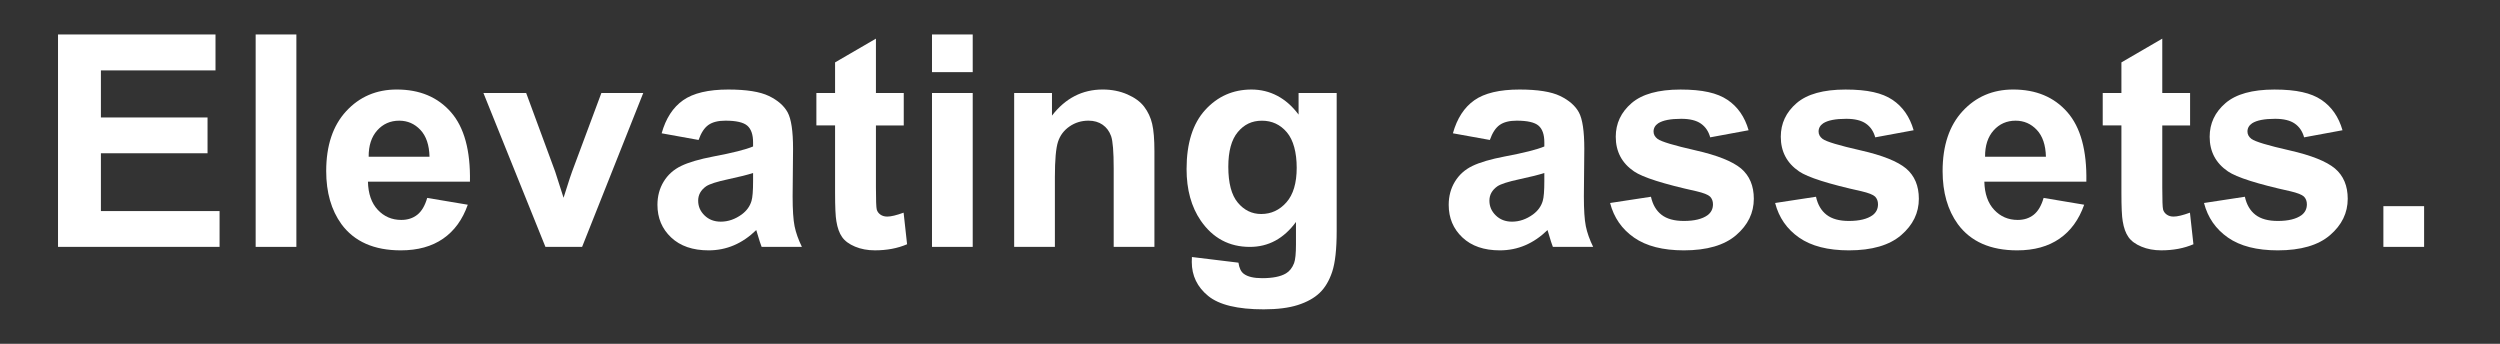
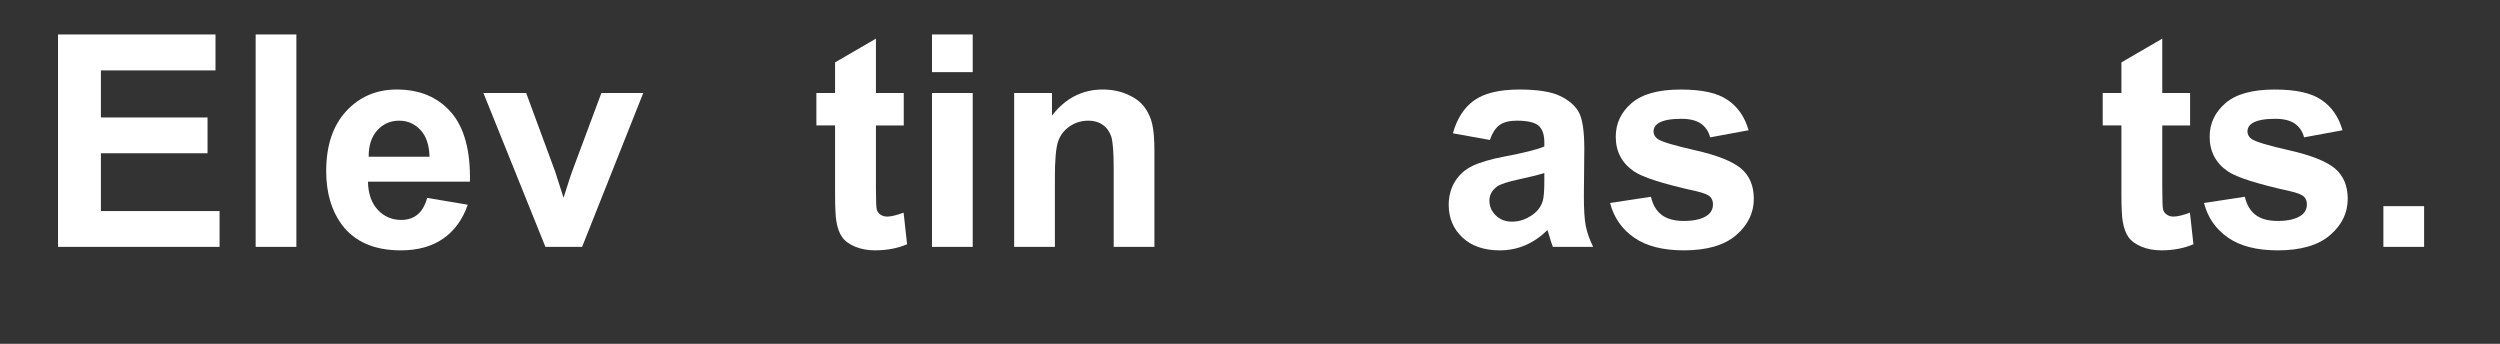
<svg xmlns="http://www.w3.org/2000/svg" id="_レイヤー_1" data-name="レイヤー 1" viewBox="0 0 1575.46 216.66">
  <rect x="0" y="0" width="1575.46" height="216.66" fill="#333333" stroke="none" />
  <defs>
    <style>
      .cls-1 {
        fill: #fff;
      }
    </style>
  </defs>
  <path class="cls-1" d="M36.56,155.58V21.72h99.25v22.64H63.59v29.68h67.2v22.55H63.59v36.43h74.78v22.55H36.56Z" />
  <path class="cls-1" d="M161.11,155.58V21.72h25.66v133.86h-25.66Z" />
  <path class="cls-1" d="M269.22,124.72l25.57,4.29c-3.29,9.38-8.48,16.51-15.57,21.41-7.09,4.9-15.96,7.35-26.62,7.35-16.86,0-29.34-5.51-37.44-16.53-6.39-8.83-9.59-19.97-9.59-33.42,0-16.07,4.2-28.66,12.6-37.76,8.4-9.1,19.02-13.65,31.87-13.65,14.43,0,25.81,4.76,34.15,14.29,8.34,9.53,12.33,24.12,11.96,43.78h-64.28c.18,7.61,2.25,13.53,6.21,17.76,3.96,4.23,8.89,6.35,14.79,6.35,4.02,0,7.4-1.1,10.14-3.29s4.81-5.72,6.21-10.59ZM270.68,98.79c-.18-7.43-2.1-13.07-5.75-16.94-3.65-3.87-8.1-5.8-13.33-5.8-5.6,0-10.23,2.04-13.88,6.12-3.65,4.08-5.45,9.62-5.39,16.62h38.35Z" />
  <path class="cls-1" d="M343.72,155.58l-39.08-96.97h26.94l18.26,49.49,5.3,16.53c1.4-4.2,2.28-6.97,2.65-8.31.85-2.74,1.76-5.48,2.74-8.22l18.44-49.49h26.39l-38.53,96.97h-23.1Z" />
-   <path class="cls-1" d="M440.24,88.2l-23.28-4.2c2.62-9.37,7.12-16.31,13.51-20.82,6.39-4.5,15.89-6.76,28.49-6.76,11.44,0,19.97,1.36,25.57,4.06,5.6,2.71,9.54,6.15,11.82,10.32,2.28,4.17,3.42,11.83,3.42,22.96l-.27,29.95c0,8.52.41,14.81,1.23,18.85.82,4.05,2.36,8.39,4.61,13.01h-25.38c-.67-1.7-1.49-4.23-2.47-7.58-.43-1.52-.73-2.53-.91-3.01-4.38,4.26-9.07,7.46-14.06,9.59-4.99,2.13-10.32,3.2-15.98,3.2-9.98,0-17.85-2.71-23.6-8.13-5.75-5.42-8.63-12.27-8.63-20.54,0-5.48,1.31-10.36,3.93-14.66,2.62-4.29,6.28-7.58,11-9.86,4.72-2.28,11.52-4.28,20.41-5.98,11.99-2.25,20.3-4.35,24.93-6.3v-2.56c0-4.93-1.22-8.45-3.65-10.55-2.44-2.1-7.03-3.15-13.79-3.15-4.57,0-8.13.9-10.68,2.69-2.56,1.8-4.63,4.95-6.21,9.45ZM474.57,109.01c-3.29,1.1-8.49,2.41-15.61,3.93-7.12,1.52-11.78,3.01-13.97,4.47-3.35,2.37-5.02,5.39-5.02,9.04s1.34,6.7,4.02,9.31c2.68,2.62,6.09,3.93,10.23,3.93,4.63,0,9.04-1.52,13.24-4.57,3.1-2.31,5.14-5.14,6.12-8.49.67-2.19,1-6.36,1-12.51v-5.11Z" />
  <path class="cls-1" d="M569.53,58.61v20.45h-17.53v39.08c0,7.91.17,12.53.5,13.83.33,1.31,1.1,2.39,2.28,3.24,1.19.85,2.63,1.28,4.34,1.28,2.37,0,5.81-.82,10.32-2.47l2.19,19.91c-5.97,2.56-12.72,3.83-20.27,3.83-4.63,0-8.8-.78-12.51-2.33-3.71-1.55-6.44-3.56-8.17-6.03-1.74-2.47-2.94-5.8-3.61-10-.55-2.98-.82-9.01-.82-18.08v-42.28h-11.78v-20.45h11.78v-19.27l25.75-14.97v34.24h17.53Z" />
  <path class="cls-1" d="M587.33,45.46v-23.74h25.66v23.74h-25.66ZM587.33,155.58V58.61h25.66v96.97h-25.66Z" />
  <path class="cls-1" d="M727.49,155.58h-25.66v-49.49c0-10.47-.55-17.24-1.64-20.32-1.1-3.07-2.88-5.46-5.34-7.17-2.46-1.7-5.43-2.56-8.9-2.56-4.44,0-8.43,1.22-11.96,3.65-3.53,2.44-5.95,5.66-7.26,9.68-1.31,4.02-1.96,11.44-1.96,22.28v43.92h-25.66V58.61h23.83v14.24c8.46-10.96,19.11-16.44,31.96-16.44,5.66,0,10.83,1.02,15.52,3.06,4.69,2.04,8.23,4.64,10.64,7.81,2.4,3.17,4.08,6.76,5.02,10.77.94,4.02,1.42,9.77,1.42,17.26v60.26Z" />
-   <path class="cls-1" d="M751.14,161.97l29.31,3.56c.49,3.41,1.61,5.75,3.38,7.03,2.43,1.83,6.27,2.74,11.5,2.74,6.7,0,11.72-1,15.07-3.01,2.25-1.34,3.96-3.5,5.11-6.48.79-2.13,1.19-6.06,1.19-11.78v-14.15c-7.67,10.47-17.35,15.71-29.04,15.71-13.03,0-23.35-5.51-30.95-16.53-5.97-8.7-8.95-19.54-8.95-32.51,0-16.25,3.91-28.67,11.73-37.25,7.82-8.58,17.55-12.88,29.17-12.88s21.88,5.27,29.68,15.8v-13.61h24.01v87.02c0,11.44-.95,20-2.83,25.66-1.89,5.66-4.54,10.1-7.95,13.33-3.41,3.23-7.96,5.75-13.65,7.58s-12.89,2.74-21.59,2.74c-16.44,0-28.09-2.82-34.97-8.45-6.88-5.63-10.32-12.77-10.32-21.41,0-.85.03-1.89.09-3.1ZM774.06,105.09c0,10.29,1.99,17.82,5.98,22.6,3.99,4.78,8.9,7.17,14.75,7.17,6.27,0,11.56-2.45,15.89-7.35,4.32-4.9,6.48-12.16,6.48-21.78s-2.07-17.5-6.21-22.37c-4.14-4.87-9.38-7.3-15.71-7.3s-11.22,2.39-15.2,7.17c-3.99,4.78-5.98,12.07-5.98,21.87Z" />
  <path class="cls-1" d="M938.87,88.2l-23.28-4.2c2.62-9.37,7.12-16.31,13.51-20.82,6.39-4.5,15.89-6.76,28.49-6.76,11.44,0,19.96,1.36,25.57,4.06,5.6,2.71,9.54,6.15,11.82,10.32,2.28,4.17,3.42,11.83,3.42,22.96l-.27,29.95c0,8.52.41,14.81,1.23,18.85.82,4.05,2.36,8.39,4.61,13.01h-25.38c-.67-1.7-1.49-4.23-2.46-7.58-.43-1.52-.73-2.53-.91-3.01-4.38,4.26-9.07,7.46-14.06,9.59-4.99,2.13-10.32,3.2-15.98,3.2-9.98,0-17.85-2.71-23.6-8.13-5.75-5.42-8.63-12.27-8.63-20.54,0-5.48,1.31-10.36,3.93-14.66,2.62-4.29,6.28-7.58,11-9.86,4.72-2.28,11.52-4.28,20.41-5.98,11.99-2.25,20.3-4.35,24.93-6.3v-2.56c0-4.93-1.22-8.45-3.65-10.55-2.44-2.1-7.03-3.15-13.79-3.15-4.57,0-8.13.9-10.68,2.69-2.56,1.8-4.63,4.95-6.21,9.45ZM973.2,109.01c-3.29,1.1-8.49,2.41-15.61,3.93-7.12,1.52-11.78,3.01-13.97,4.47-3.35,2.37-5.02,5.39-5.02,9.04s1.34,6.7,4.02,9.31c2.68,2.62,6.09,3.93,10.23,3.93,4.62,0,9.04-1.52,13.24-4.57,3.11-2.31,5.14-5.14,6.12-8.49.67-2.19,1-6.36,1-12.51v-5.11Z" />
  <path class="cls-1" d="M1014.66,127.92l25.75-3.93c1.1,4.99,3.32,8.78,6.67,11.37,3.35,2.59,8.04,3.88,14.06,3.88,6.63,0,11.63-1.22,14.97-3.65,2.25-1.7,3.38-3.99,3.38-6.85,0-1.95-.61-3.56-1.83-4.84-1.28-1.22-4.14-2.34-8.58-3.38-20.7-4.57-33.82-8.73-39.35-12.51-7.67-5.23-11.51-12.51-11.51-21.82,0-8.4,3.32-15.46,9.95-21.18,6.63-5.72,16.92-8.58,30.86-8.58s23.13,2.16,29.58,6.48c6.45,4.32,10.9,10.71,13.33,19.17l-24.2,4.47c-1.04-3.77-3-6.67-5.89-8.67-2.89-2.01-7.02-3.01-12.37-3.01-6.76,0-11.6.94-14.52,2.83-1.95,1.34-2.92,3.07-2.92,5.2,0,1.83.85,3.38,2.56,4.66,2.31,1.71,10.3,4.11,23.97,7.21,13.67,3.1,23.21,6.91,28.62,11.41,5.36,4.57,8.04,10.93,8.04,19.08,0,8.89-3.71,16.53-11.14,22.92-7.43,6.39-18.41,9.59-32.96,9.59-13.21,0-23.67-2.68-31.37-8.04-7.7-5.36-12.74-12.63-15.11-21.82Z" />
-   <path class="cls-1" d="M1118.66,127.92l25.75-3.93c1.1,4.99,3.32,8.78,6.67,11.37,3.35,2.59,8.04,3.88,14.06,3.88,6.63,0,11.63-1.22,14.97-3.65,2.25-1.7,3.38-3.99,3.38-6.85,0-1.95-.61-3.56-1.83-4.84-1.28-1.22-4.14-2.34-8.58-3.38-20.7-4.57-33.82-8.73-39.35-12.51-7.67-5.23-11.51-12.51-11.51-21.82,0-8.4,3.32-15.46,9.95-21.18,6.63-5.72,16.92-8.58,30.86-8.58s23.13,2.16,29.58,6.48c6.45,4.32,10.9,10.71,13.33,19.17l-24.2,4.47c-1.04-3.77-3-6.67-5.89-8.67-2.89-2.01-7.02-3.01-12.37-3.01-6.76,0-11.6.94-14.52,2.83-1.95,1.34-2.92,3.07-2.92,5.2,0,1.83.85,3.38,2.56,4.66,2.31,1.71,10.3,4.11,23.97,7.21,13.67,3.1,23.21,6.91,28.62,11.41,5.36,4.57,8.04,10.93,8.04,19.08,0,8.89-3.71,16.53-11.14,22.92-7.43,6.39-18.41,9.59-32.96,9.59-13.21,0-23.67-2.68-31.37-8.04-7.7-5.36-12.74-12.63-15.11-21.82Z" />
-   <path class="cls-1" d="M1287.85,124.72l25.57,4.29c-3.29,9.38-8.48,16.51-15.57,21.41-7.09,4.9-15.96,7.35-26.62,7.35-16.86,0-29.34-5.51-37.44-16.53-6.39-8.83-9.59-19.97-9.59-33.42,0-16.07,4.2-28.66,12.6-37.76,8.4-9.1,19.02-13.65,31.87-13.65,14.43,0,25.81,4.76,34.15,14.29,8.34,9.53,12.33,24.12,11.96,43.78h-64.28c.18,7.61,2.25,13.53,6.21,17.76,3.96,4.23,8.89,6.35,14.79,6.35,4.02,0,7.4-1.1,10.14-3.29s4.81-5.72,6.21-10.59ZM1289.31,98.79c-.18-7.43-2.1-13.07-5.75-16.94-3.65-3.87-8.1-5.8-13.33-5.8-5.6,0-10.23,2.04-13.88,6.12-3.65,4.08-5.45,9.62-5.39,16.62h38.35Z" />
  <path class="cls-1" d="M1380.16,58.61v20.45h-17.53v39.08c0,7.91.17,12.53.5,13.83.33,1.31,1.1,2.39,2.28,3.24,1.19.85,2.63,1.28,4.34,1.28,2.37,0,5.81-.82,10.32-2.47l2.19,19.91c-5.97,2.56-12.72,3.83-20.27,3.83-4.63,0-8.8-.78-12.51-2.33-3.71-1.55-6.44-3.56-8.17-6.03-1.74-2.47-2.94-5.8-3.61-10-.55-2.98-.82-9.01-.82-18.08v-42.28h-11.78v-20.45h11.78v-19.27l25.75-14.97v34.24h17.53Z" />
  <path class="cls-1" d="M1388.93,127.92l25.75-3.93c1.1,4.99,3.32,8.78,6.67,11.37,3.35,2.59,8.04,3.88,14.06,3.88,6.63,0,11.63-1.22,14.97-3.65,2.25-1.7,3.38-3.99,3.38-6.85,0-1.95-.61-3.56-1.83-4.84-1.28-1.22-4.14-2.34-8.58-3.38-20.7-4.57-33.82-8.73-39.35-12.51-7.67-5.23-11.51-12.51-11.51-21.82,0-8.4,3.32-15.46,9.95-21.18,6.63-5.72,16.92-8.58,30.86-8.58s23.13,2.16,29.58,6.48c6.45,4.32,10.9,10.71,13.33,19.17l-24.2,4.47c-1.04-3.77-3-6.67-5.89-8.67-2.89-2.01-7.02-3.01-12.37-3.01-6.76,0-11.6.94-14.52,2.83-1.95,1.34-2.92,3.07-2.92,5.2,0,1.83.85,3.38,2.56,4.66,2.31,1.71,10.3,4.11,23.97,7.21,13.67,3.1,23.21,6.91,28.62,11.41,5.36,4.57,8.04,10.93,8.04,19.08,0,8.89-3.71,16.53-11.14,22.92-7.43,6.39-18.41,9.59-32.96,9.59-13.21,0-23.67-2.68-31.37-8.04-7.7-5.36-12.74-12.63-15.11-21.82Z" />
  <path class="cls-1" d="M1501.97,155.58v-25.66h25.66v25.66h-25.66Z" />
</svg>